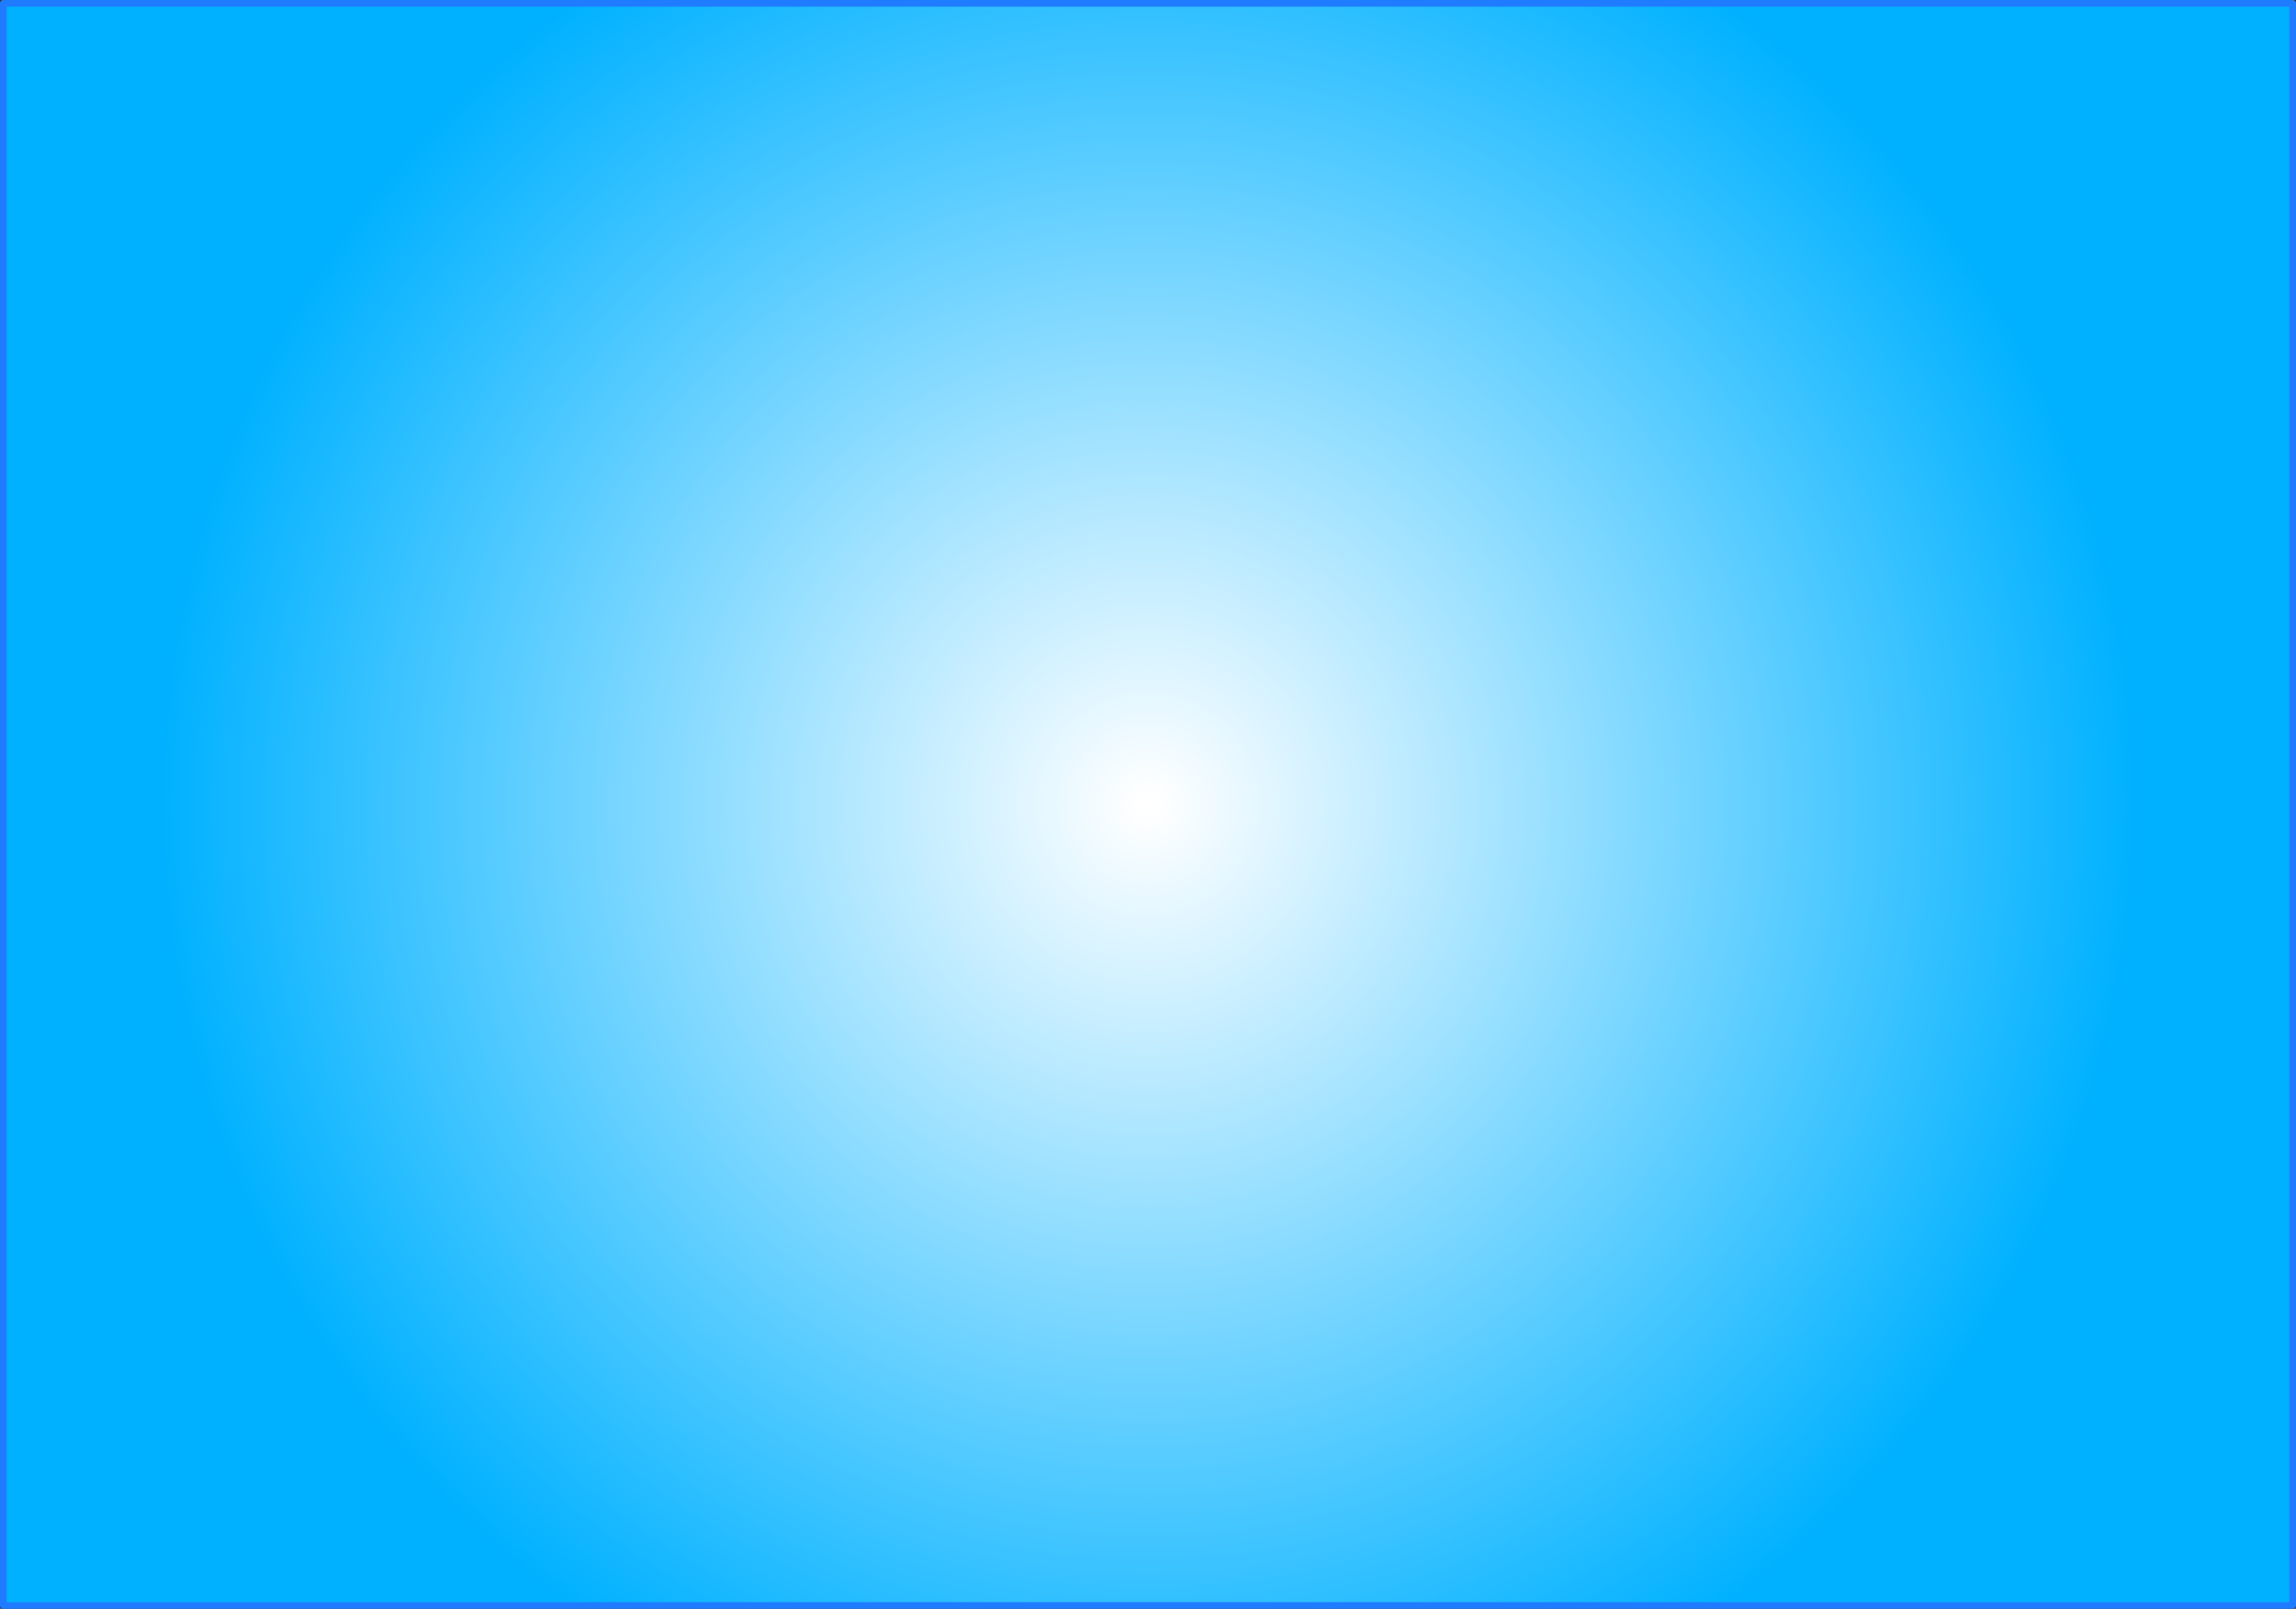
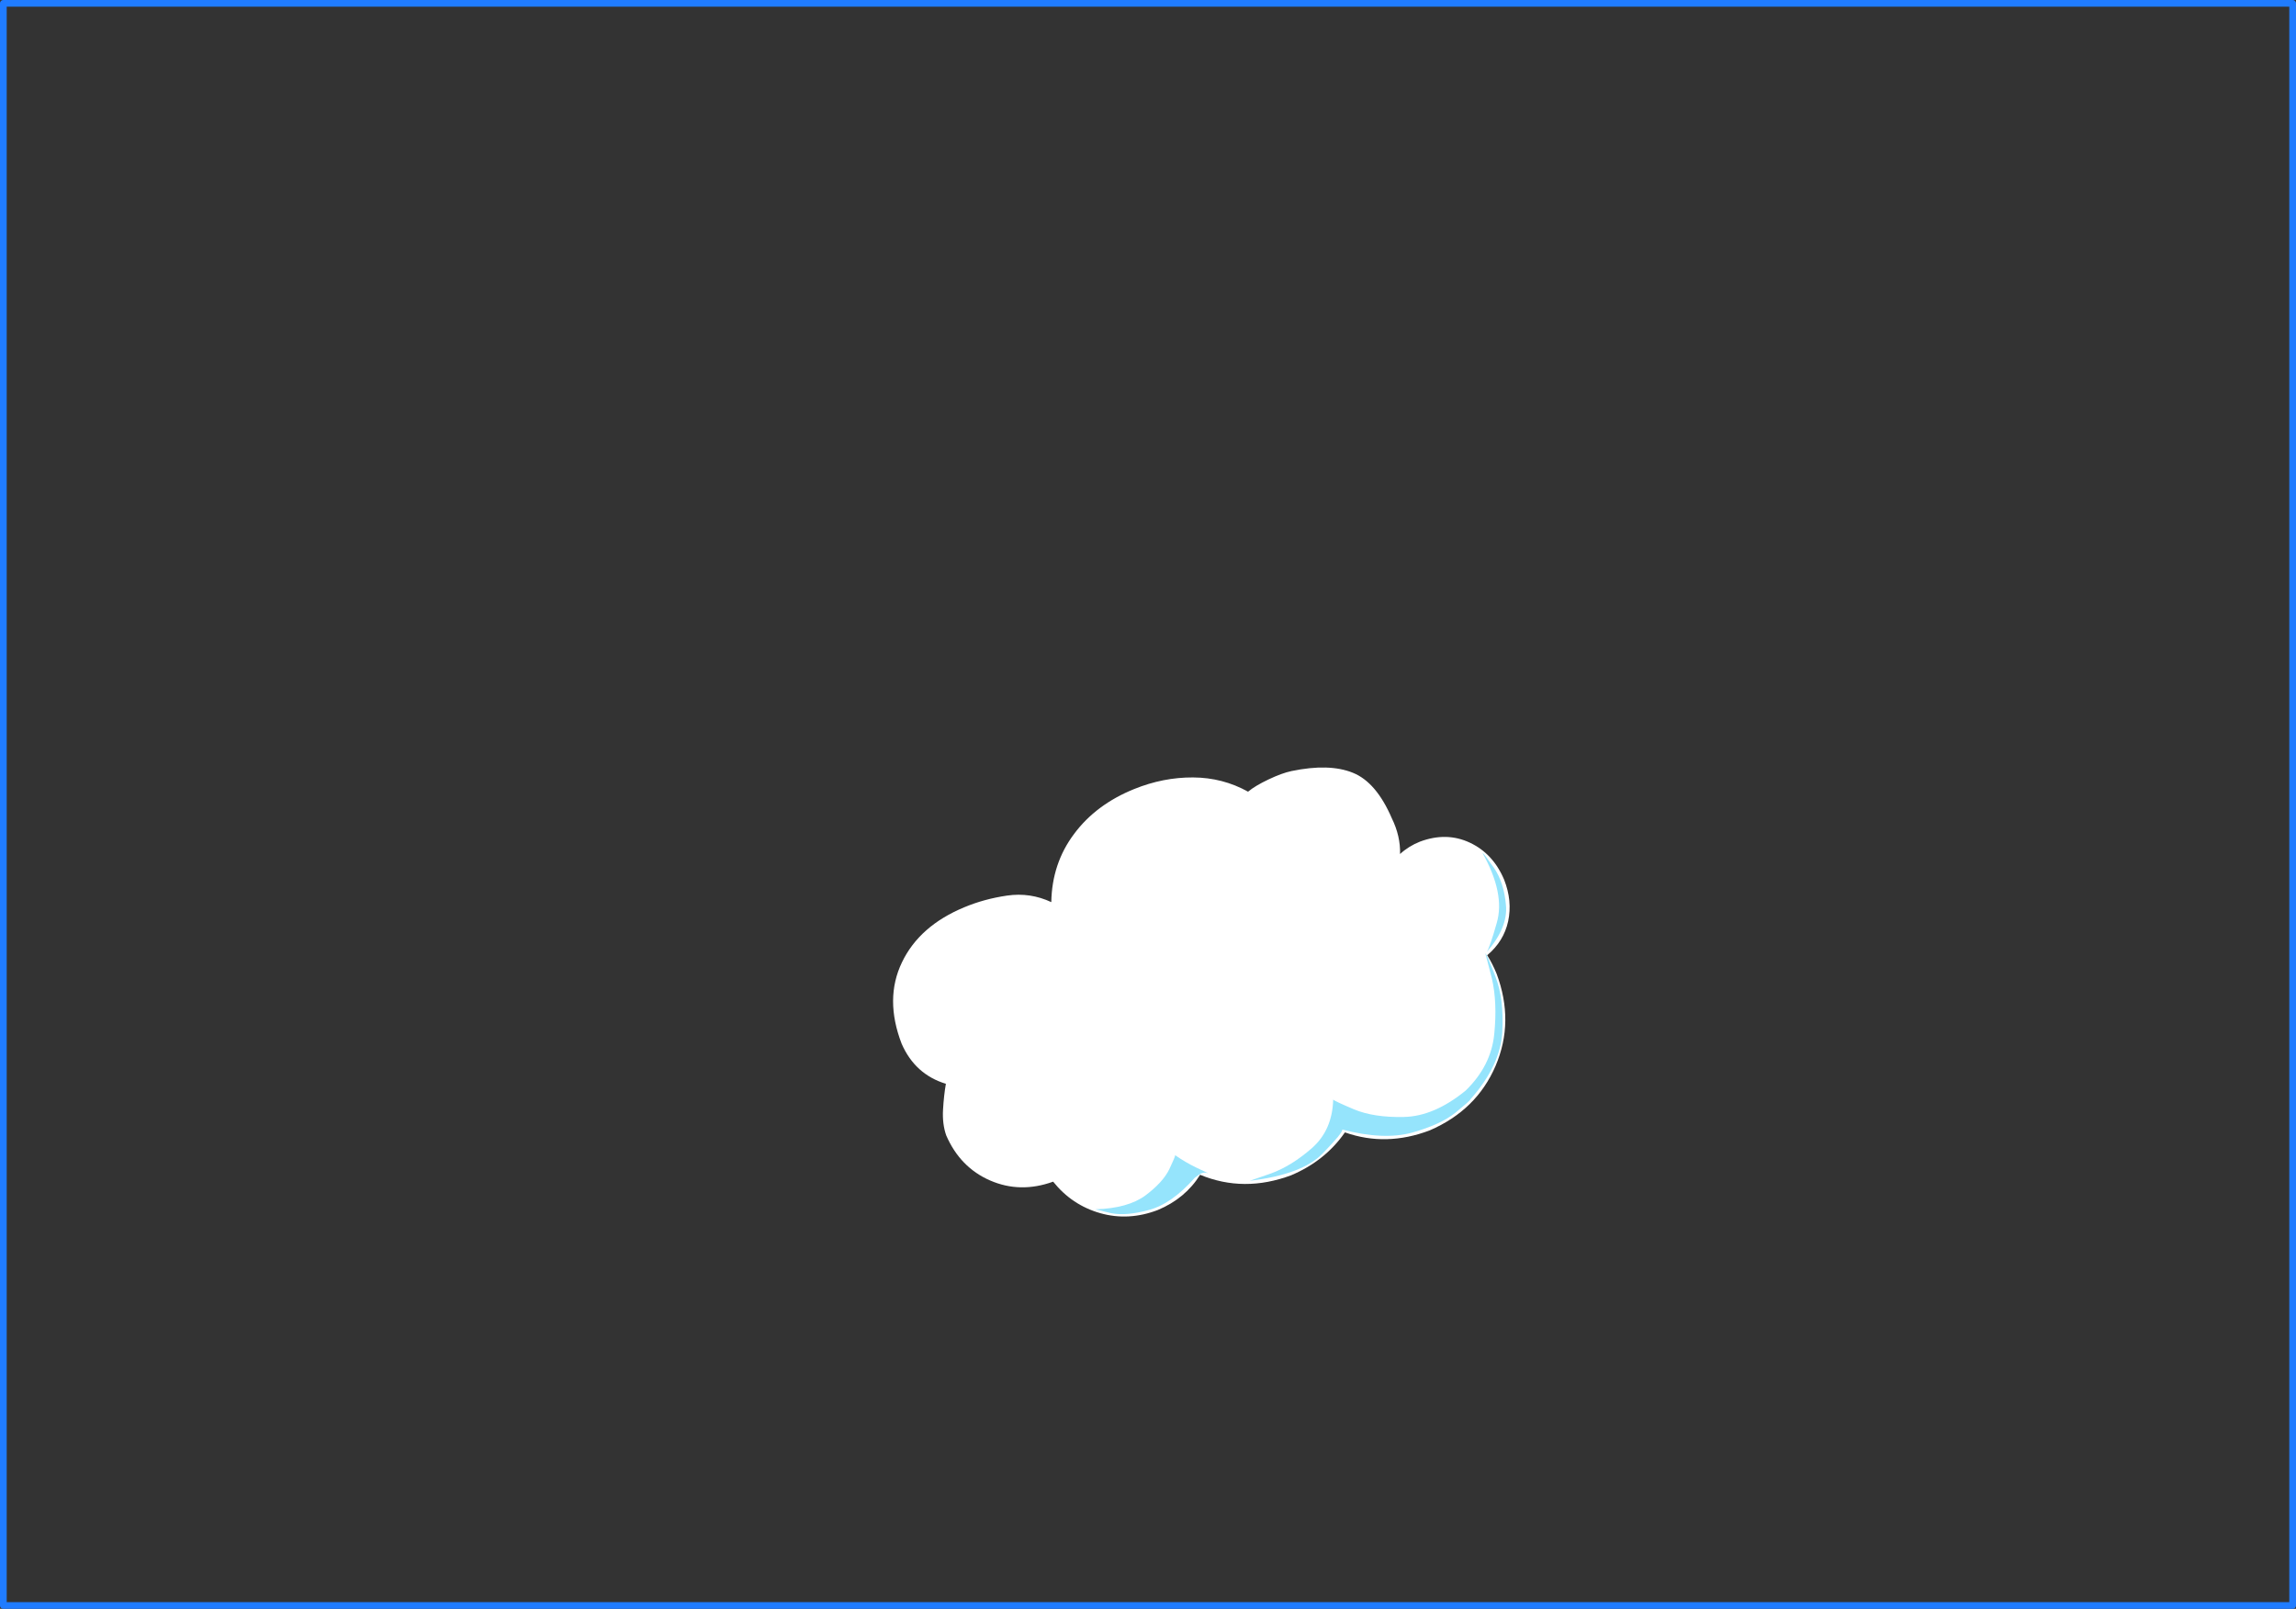
<svg xmlns="http://www.w3.org/2000/svg" height="480.0px" width="685.0px">
  <rect width="100%" height="100%" fill="#333333" stroke="none" />
  <g transform="matrix(1.0, 0.0, 0.0, 1.0, 1.0, -29.0)">
    <path d="M447.75 291.45 Q450.25 297.8 448.95 303.85 447.65 309.85 442.7 314.0 444.3 316.55 445.5 319.5 450.85 333.8 445.2 347.0 439.55 360.2 425.55 366.25 412.55 371.2 400.25 366.85 394.35 375.35 384.2 379.65 370.1 384.9 357.05 379.5 352.65 386.55 344.45 390.0 335.7 393.35 327.25 390.95 318.8 388.55 313.2 381.55 303.4 385.1 294.4 381.2 285.45 377.3 281.3 367.75 280.1 364.35 280.35 360.05 280.6 355.75 281.2 352.35 272.0 349.55 268.0 340.4 262.85 327.0 268.1 316.1 273.3 305.25 286.65 299.7 292.6 297.2 299.45 296.2 306.35 295.2 312.65 298.15 312.85 286.6 319.45 277.8 326.0 269.0 337.4 264.4 346.05 260.9 354.95 260.95 363.8 261.0 371.35 265.2 373.45 263.45 377.45 261.55 381.45 259.65 384.3 259.05 395.55 256.7 402.6 259.55 409.6 262.35 414.25 273.15 416.85 278.45 416.7 283.8 419.25 281.45 422.65 280.1 430.55 277.15 437.5 280.4 444.45 283.65 447.75 291.45" fill="#ffffff" fill-rule="evenodd" stroke="none" />
-     <path d="M447.75 291.45 Q444.45 283.65 437.5 280.4 430.55 277.15 422.65 280.1 419.25 281.45 416.7 283.8 416.85 278.45 414.25 273.15 409.6 262.35 402.6 259.55 395.55 256.7 384.3 259.05 381.45 259.65 377.45 261.55 373.45 263.45 371.35 265.2 363.8 261.0 354.95 260.95 346.05 260.9 337.4 264.4 326.0 269.0 319.45 277.8 312.85 286.6 312.65 298.15 306.35 295.2 299.45 296.2 292.6 297.2 286.65 299.7 273.3 305.25 268.1 316.1 262.85 327.0 268.0 340.4 272.0 349.55 281.2 352.35 280.6 355.75 280.35 360.05 280.1 364.35 281.3 367.75 285.45 377.3 294.4 381.2 303.4 385.1 313.2 381.55 318.8 388.55 327.25 390.95 335.7 393.35 344.45 390.0 352.65 386.55 357.05 379.5 370.1 384.9 384.2 379.65 394.35 375.35 400.25 366.85 412.55 371.2 425.55 366.25 439.55 360.2 445.2 347.0 450.85 333.8 445.5 319.5 444.3 316.55 442.7 314.0 447.65 309.85 448.95 303.85 450.25 297.8 447.75 291.45 Z" fill="none" stroke="#d5b4ef" stroke-linecap="round" stroke-linejoin="round" stroke-width="1.0" />
-     <path d="M443.15 285.25 Q448.95 292.85 448.15 302.0 447.35 311.15 440.35 313.0 447.75 322.5 446.2 336.0 444.65 349.55 433.6 360.2 426.0 366.85 416.85 367.8 407.75 368.8 399.45 364.7 396.25 371.9 388.6 376.15 380.95 380.35 372.15 380.9 363.35 381.45 356.8 377.7 348.5 389.85 335.15 390.5 321.8 391.2 314.1 380.4 L315.1 379.1 Q320.15 385.2 326.5 383.95 332.85 382.75 338.0 377.65 343.15 372.55 344.6 367.0 350.3 369.95 356.2 371.8 362.05 373.65 368.65 372.5 376.75 370.7 383.65 363.65 390.55 356.6 390.45 347.9 402.1 351.15 412.2 351.9 422.3 352.65 430.1 340.4 435.6 330.2 431.5 321.2 427.4 312.25 419.5 305.4 428.55 308.25 432.6 302.7 436.65 297.15 434.85 289.85 433.05 282.55 424.6 280.2 437.4 277.6 443.15 285.25" fill="#d4f3ff" fill-rule="evenodd" stroke="none" />
    <path d="M442.15 313.45 Q442.6 313.7 445.15 320.35 447.75 327.0 447.2 336.95 446.65 346.9 437.65 357.05 437.6 357.4 433.25 360.95 428.85 364.5 420.35 366.9 411.85 369.25 399.45 366.0 399.75 366.85 393.6 373.15 387.55 379.4 371.85 381.3 L378.2 379.1 Q384.35 376.85 390.45 371.5 396.5 366.15 396.75 357.05 397.0 357.45 402.9 359.95 408.85 362.45 417.85 362.25 426.9 362.05 436.3 354.35 443.85 347.0 444.8 337.55 445.75 328.1 444.1 320.95 L442.15 313.45" fill="#95e4fc" fill-rule="evenodd" stroke="none" />
    <path d="M355.9 377.35 L359.5 379.05 Q358.05 378.55 356.8 379.4 L355.45 380.4 Q348.55 388.2 341.75 390.0 335.0 391.85 330.5 390.95 L325.8 389.8 Q335.55 389.5 340.75 385.65 345.95 381.75 347.85 377.85 349.7 373.95 349.6 373.65 352.6 375.75 355.9 377.35" fill="#95e4fc" fill-rule="evenodd" stroke="none" />
    <path d="M441.25 283.4 Q441.65 283.55 444.7 287.9 447.7 292.25 448.3 299.1 448.9 305.75 442.55 313.05 443.55 311.45 445.55 304.35 448.1 295.6 441.25 283.4" fill="#95e4fc" fill-rule="evenodd" stroke="none" />
-     <path d="M683.0 508.0 L0.0 508.0 0.0 30.0 683.0 30.0 683.0 508.0" fill="url(#gradient0)" fill-rule="evenodd" stroke="none" />
    <path d="M683.0 508.0 L0.0 508.0 0.0 30.0 683.0 30.0 683.0 508.0 Z" fill="none" stroke="#207cff" stroke-linecap="round" stroke-linejoin="round" stroke-width="2.0" />
  </g>
  <defs>
    <radialGradient cx="0" cy="0" gradientTransform="matrix(0.36, 0.0, 0.0, 0.36, 341.5, 269.0)" gradientUnits="userSpaceOnUse" id="gradient0" r="819.2" spreadMethod="pad">
      <stop offset="0.008" stop-color="#ffffff" />
      <stop offset="1.0" stop-color="#00b1ff" />
    </radialGradient>
  </defs>
</svg>